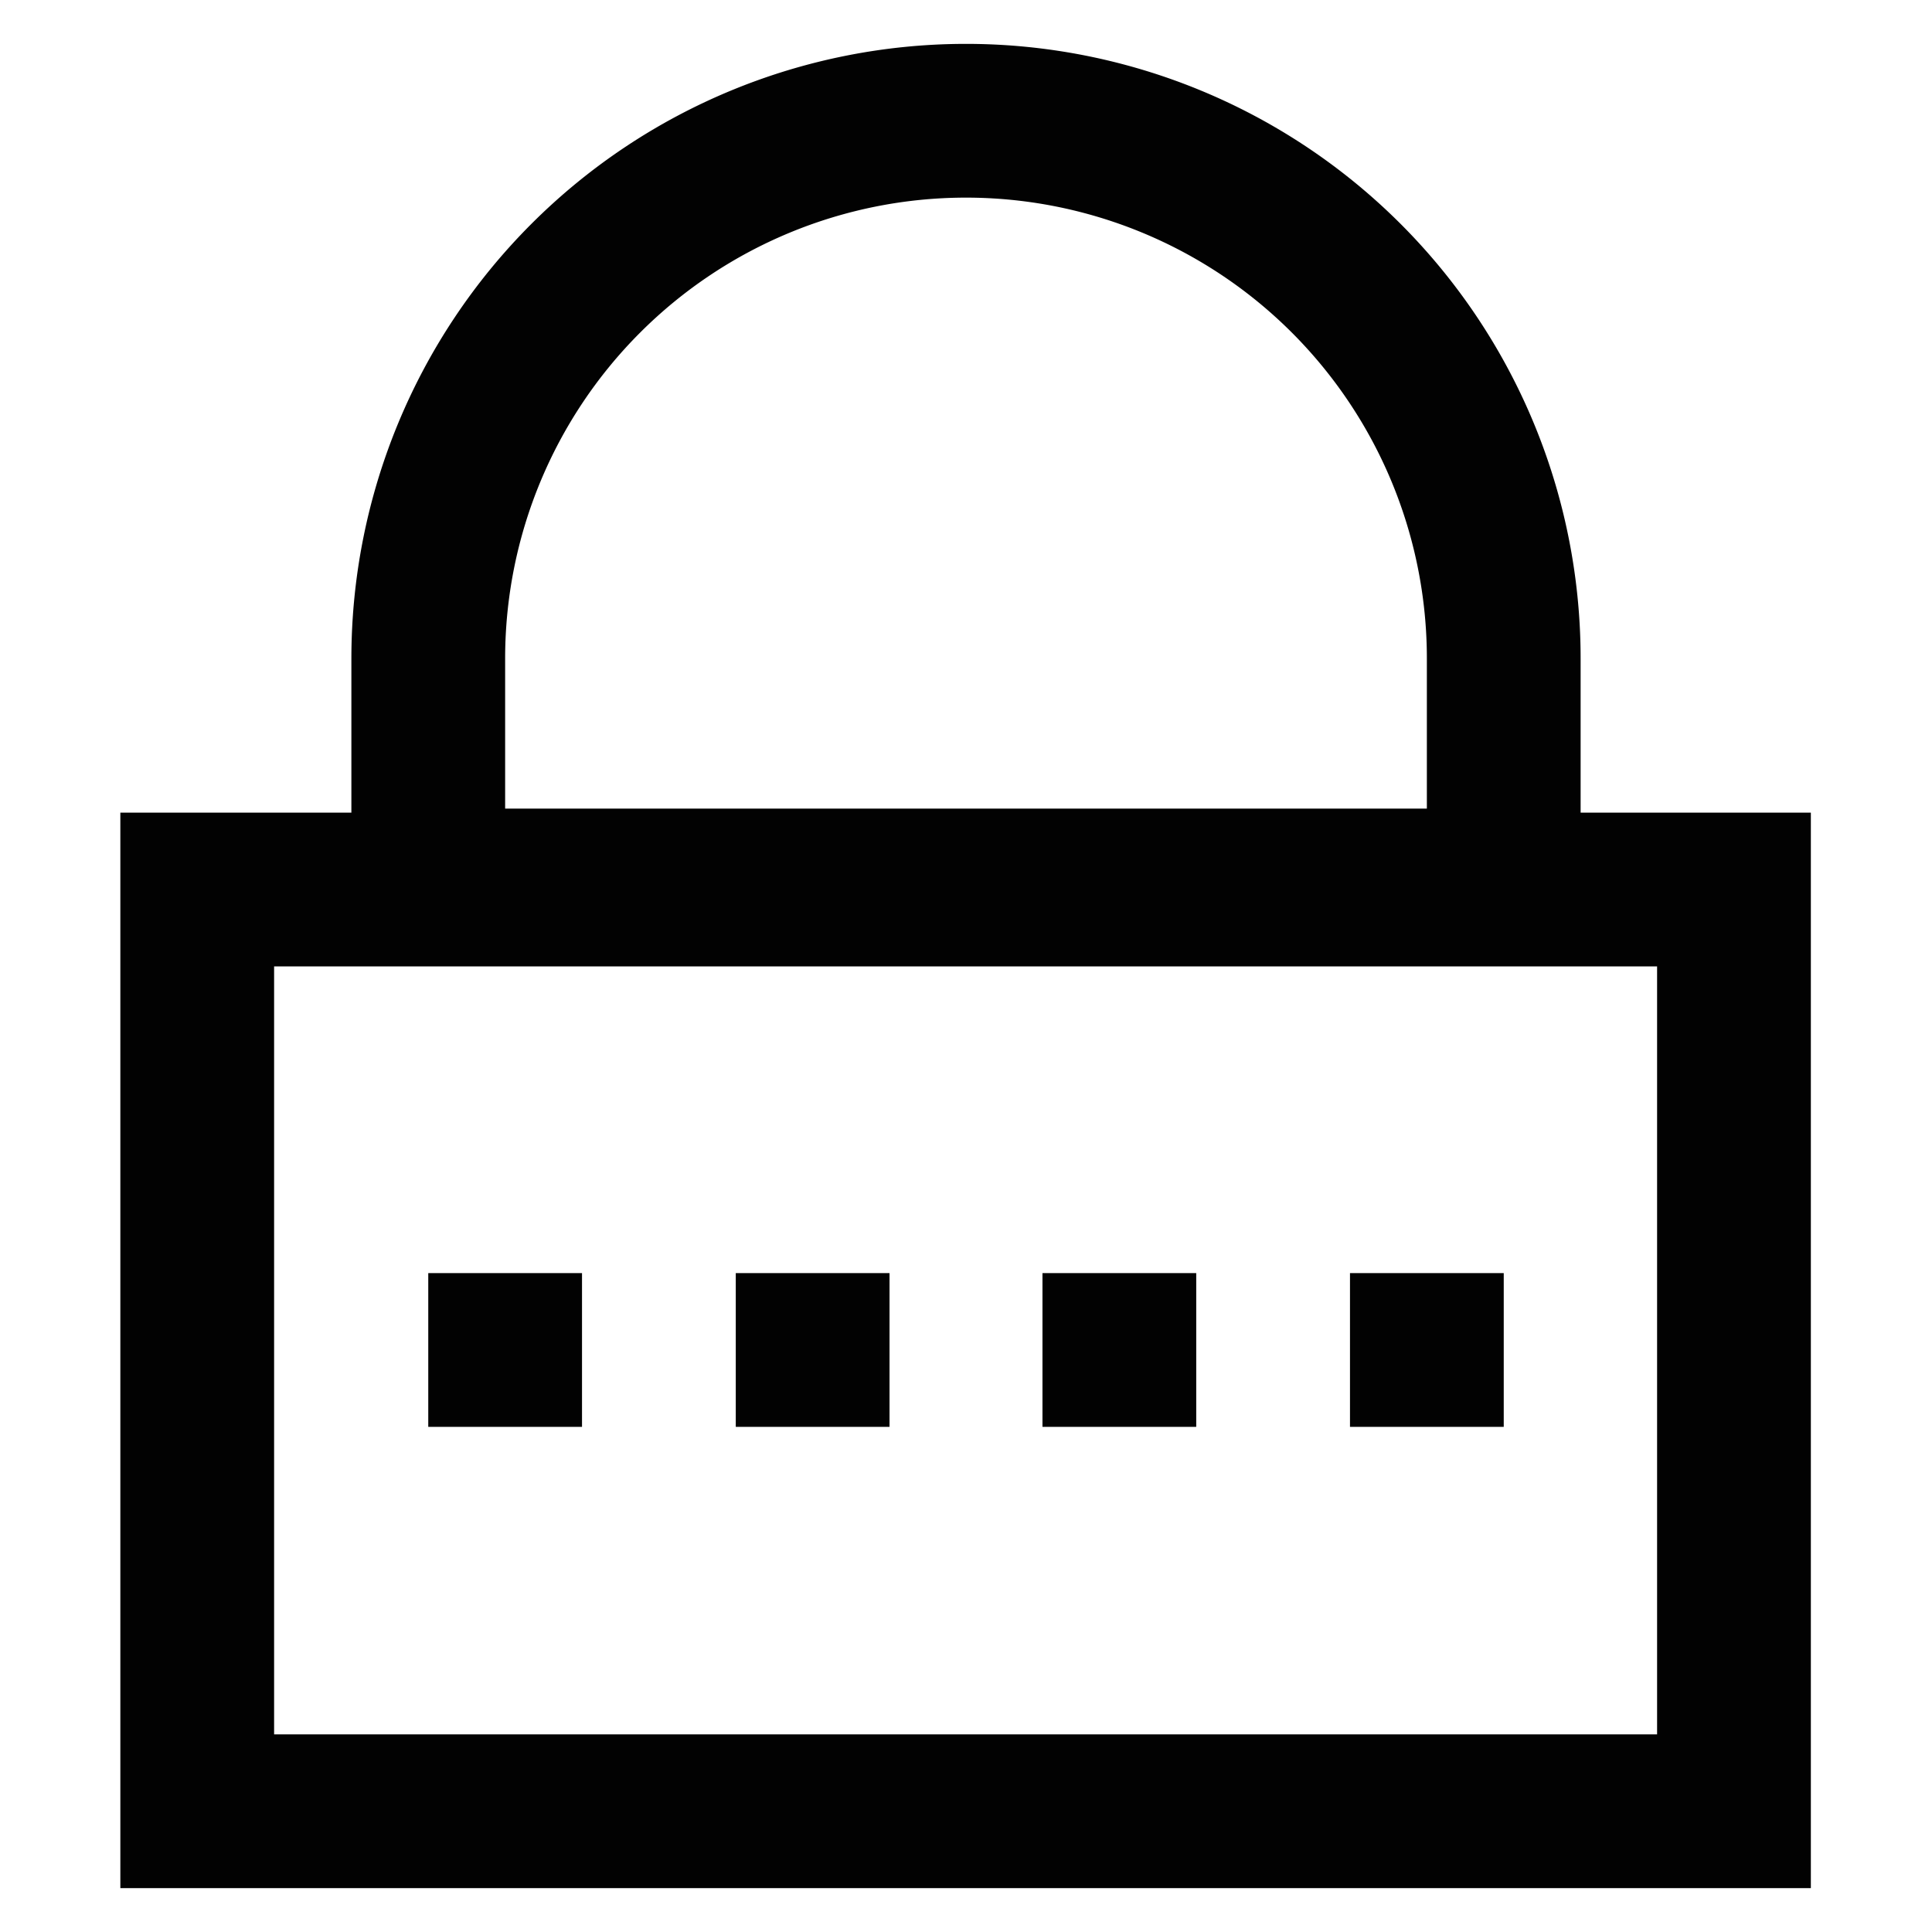
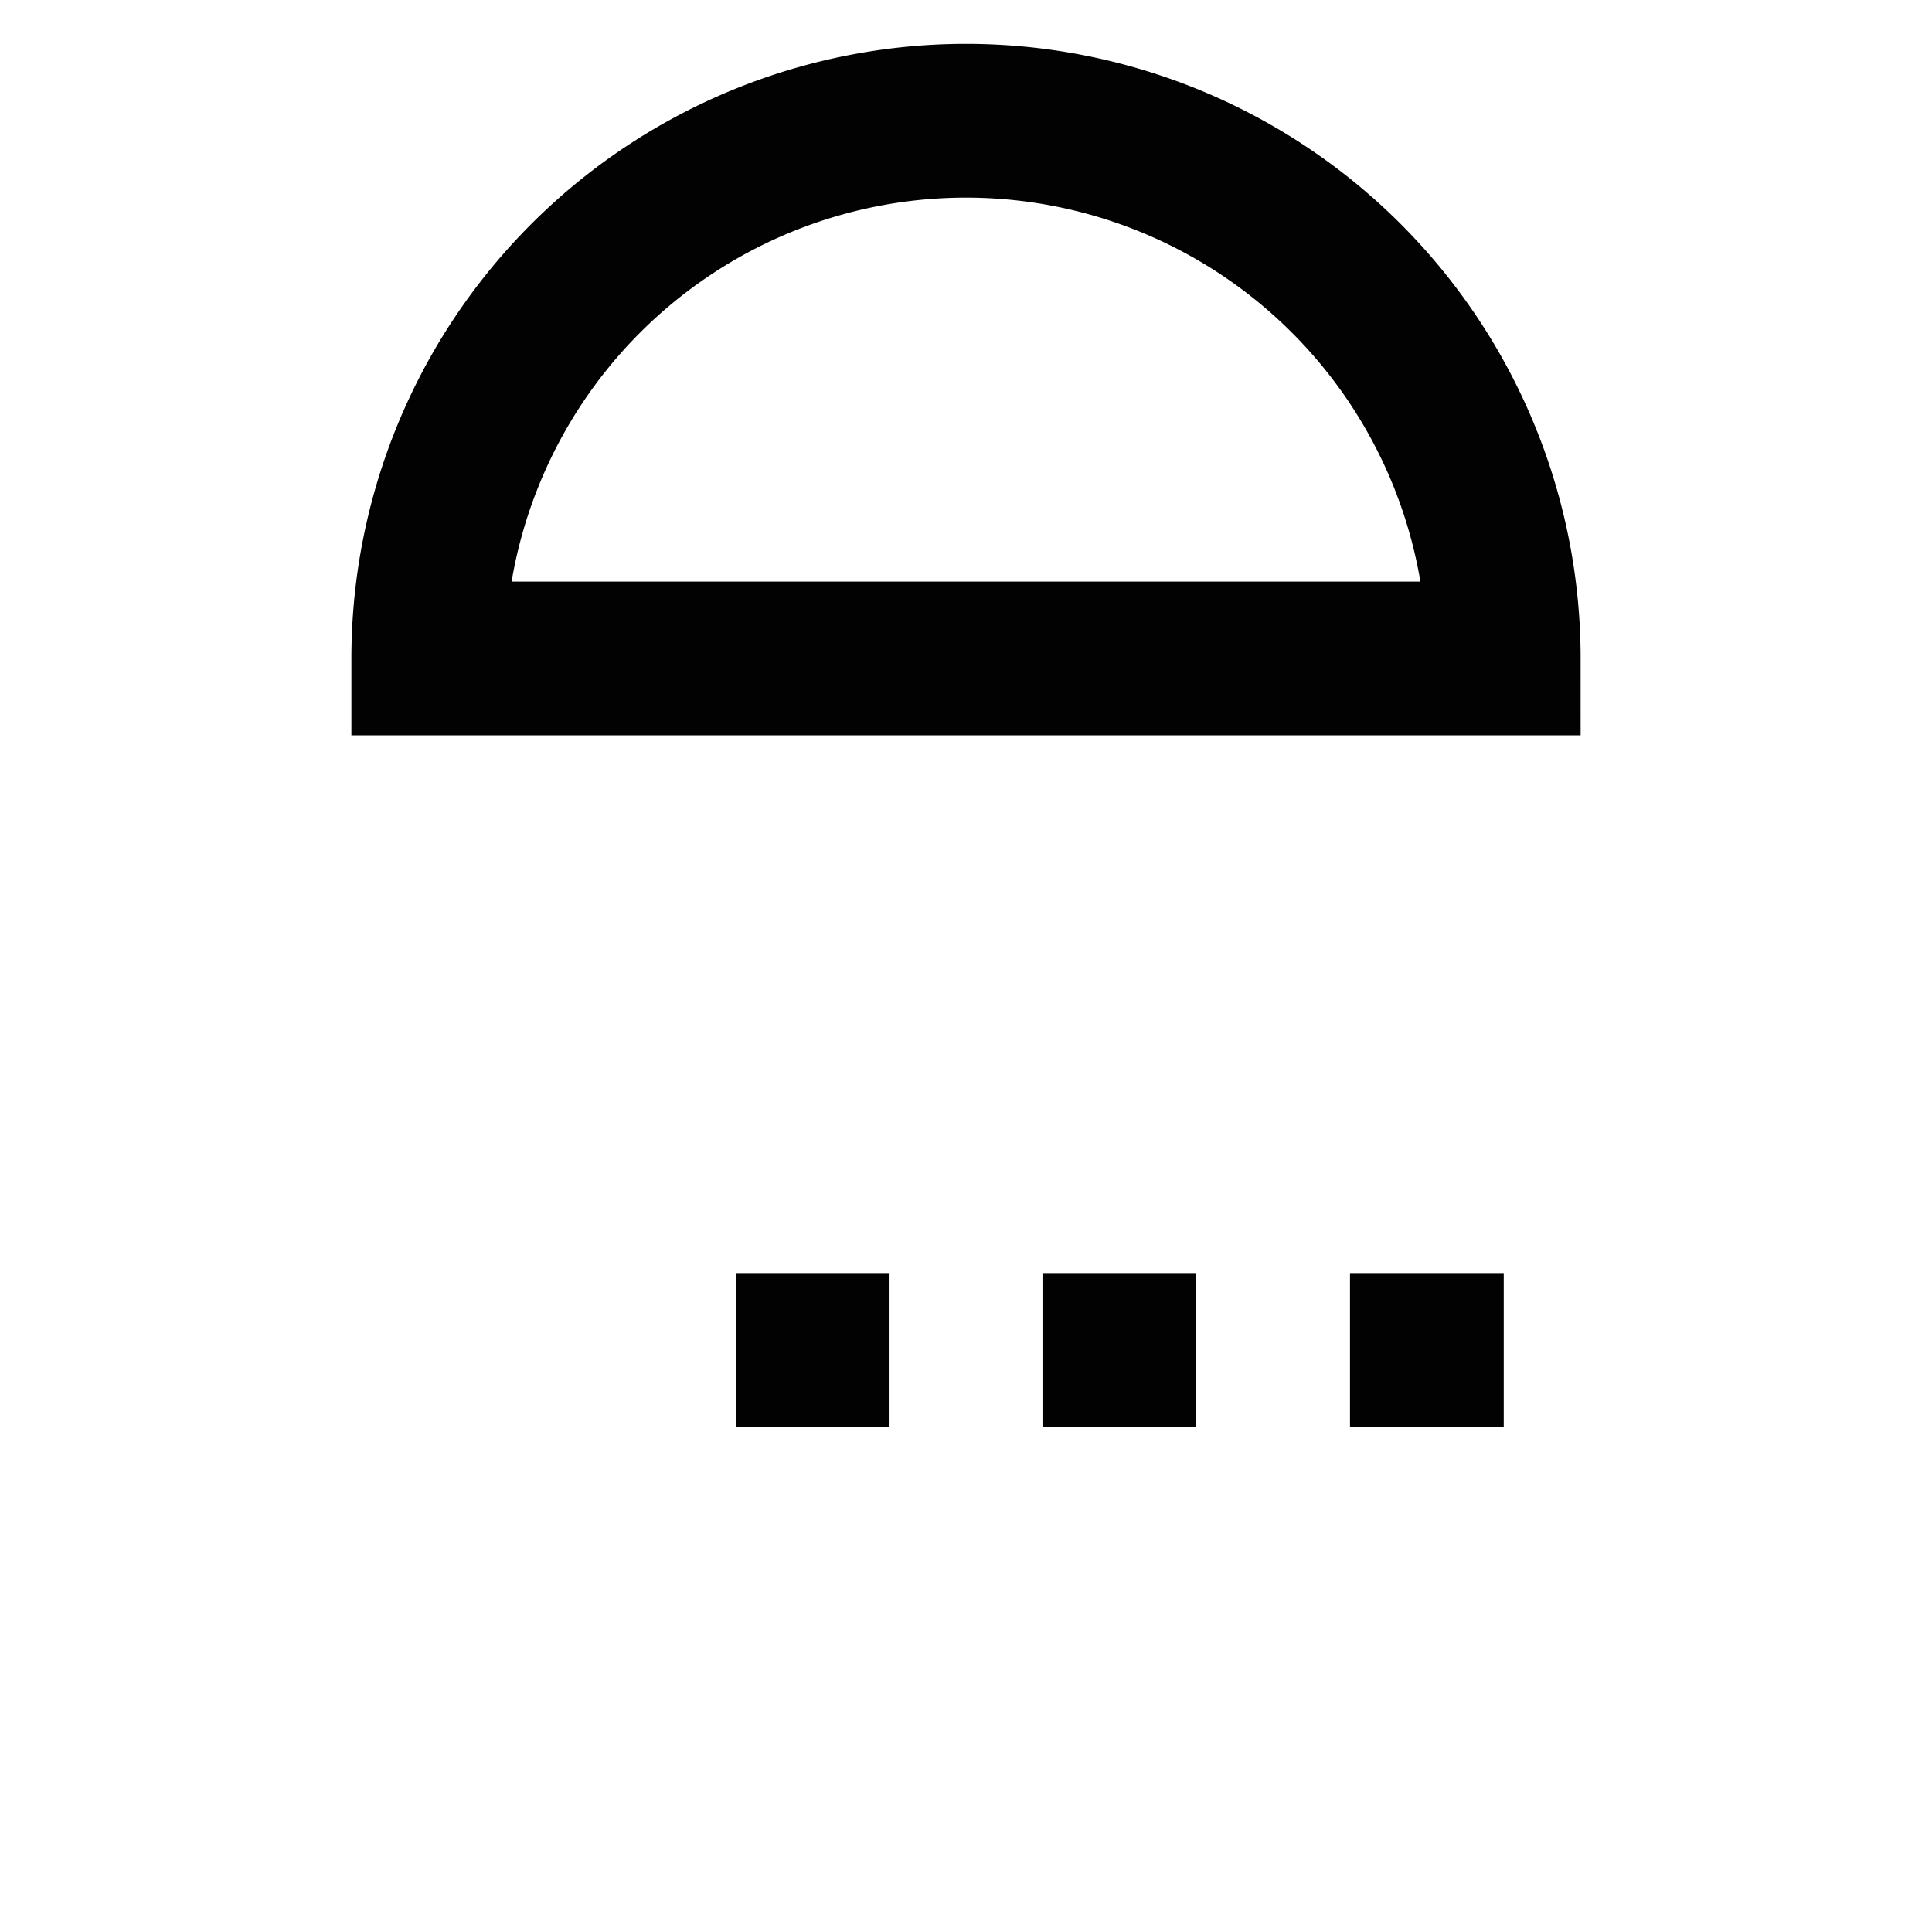
<svg xmlns="http://www.w3.org/2000/svg" width="800px" height="800px" viewBox="0 0 24 24" id="Layer_1" data-name="Layer 1">
  <defs>
    <style>.cls-1{fill:none;stroke:#020202;stroke-miterlimit:10;stroke-width:1.91px;}</style>
  </defs>
-   <rect class="cls-1" x="2.45" y="11.05" width="19.09" height="11.45" />
-   <path class="cls-1" d="M12,1.5h0a6.68,6.68,0,0,1,6.68,6.68V11a0,0,0,0,1,0,0H5.32a0,0,0,0,1,0,0V8.18A6.68,6.68,0,0,1,12,1.5Z" />
+   <path class="cls-1" d="M12,1.5h0a6.68,6.68,0,0,1,6.68,6.68a0,0,0,0,1,0,0H5.32a0,0,0,0,1,0,0V8.18A6.68,6.68,0,0,1,12,1.5Z" />
  <line class="cls-1" x1="9.14" y1="16.77" x2="11.05" y2="16.77" />
-   <line class="cls-1" x1="5.32" y1="16.77" x2="7.23" y2="16.77" />
  <line class="cls-1" x1="12.95" y1="16.77" x2="14.86" y2="16.77" />
  <line class="cls-1" x1="16.77" y1="16.77" x2="18.68" y2="16.77" />
</svg>